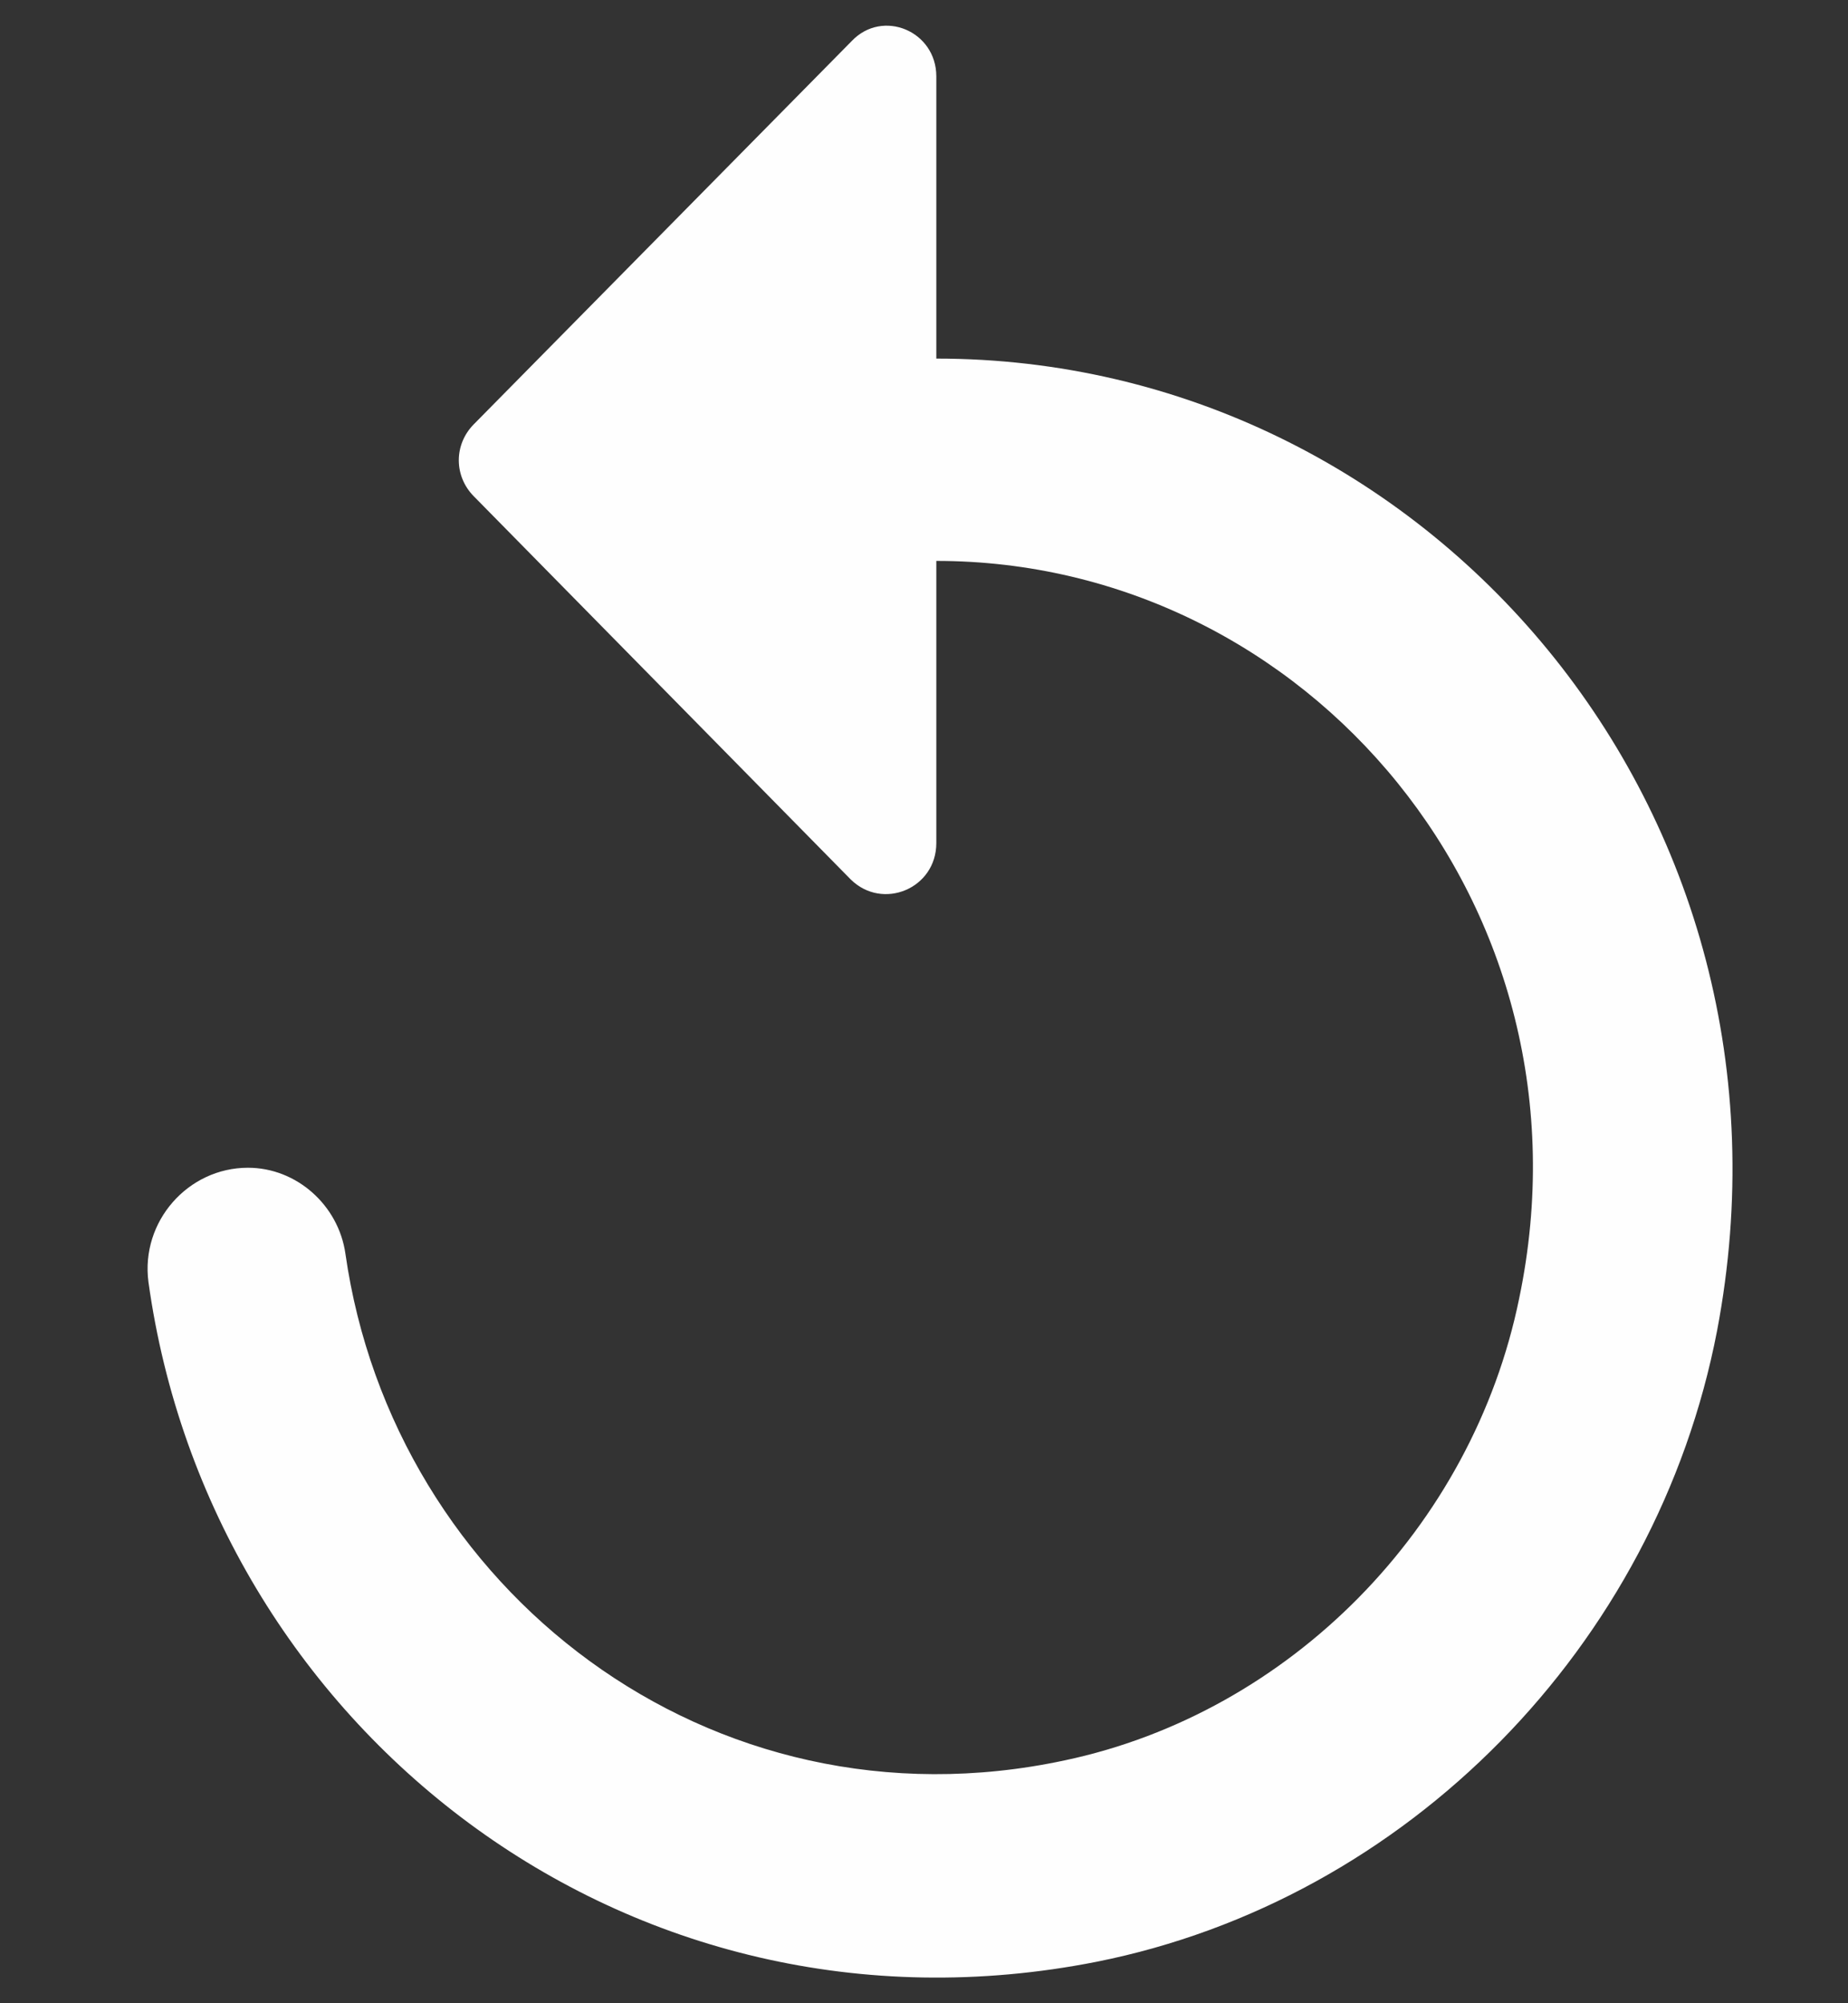
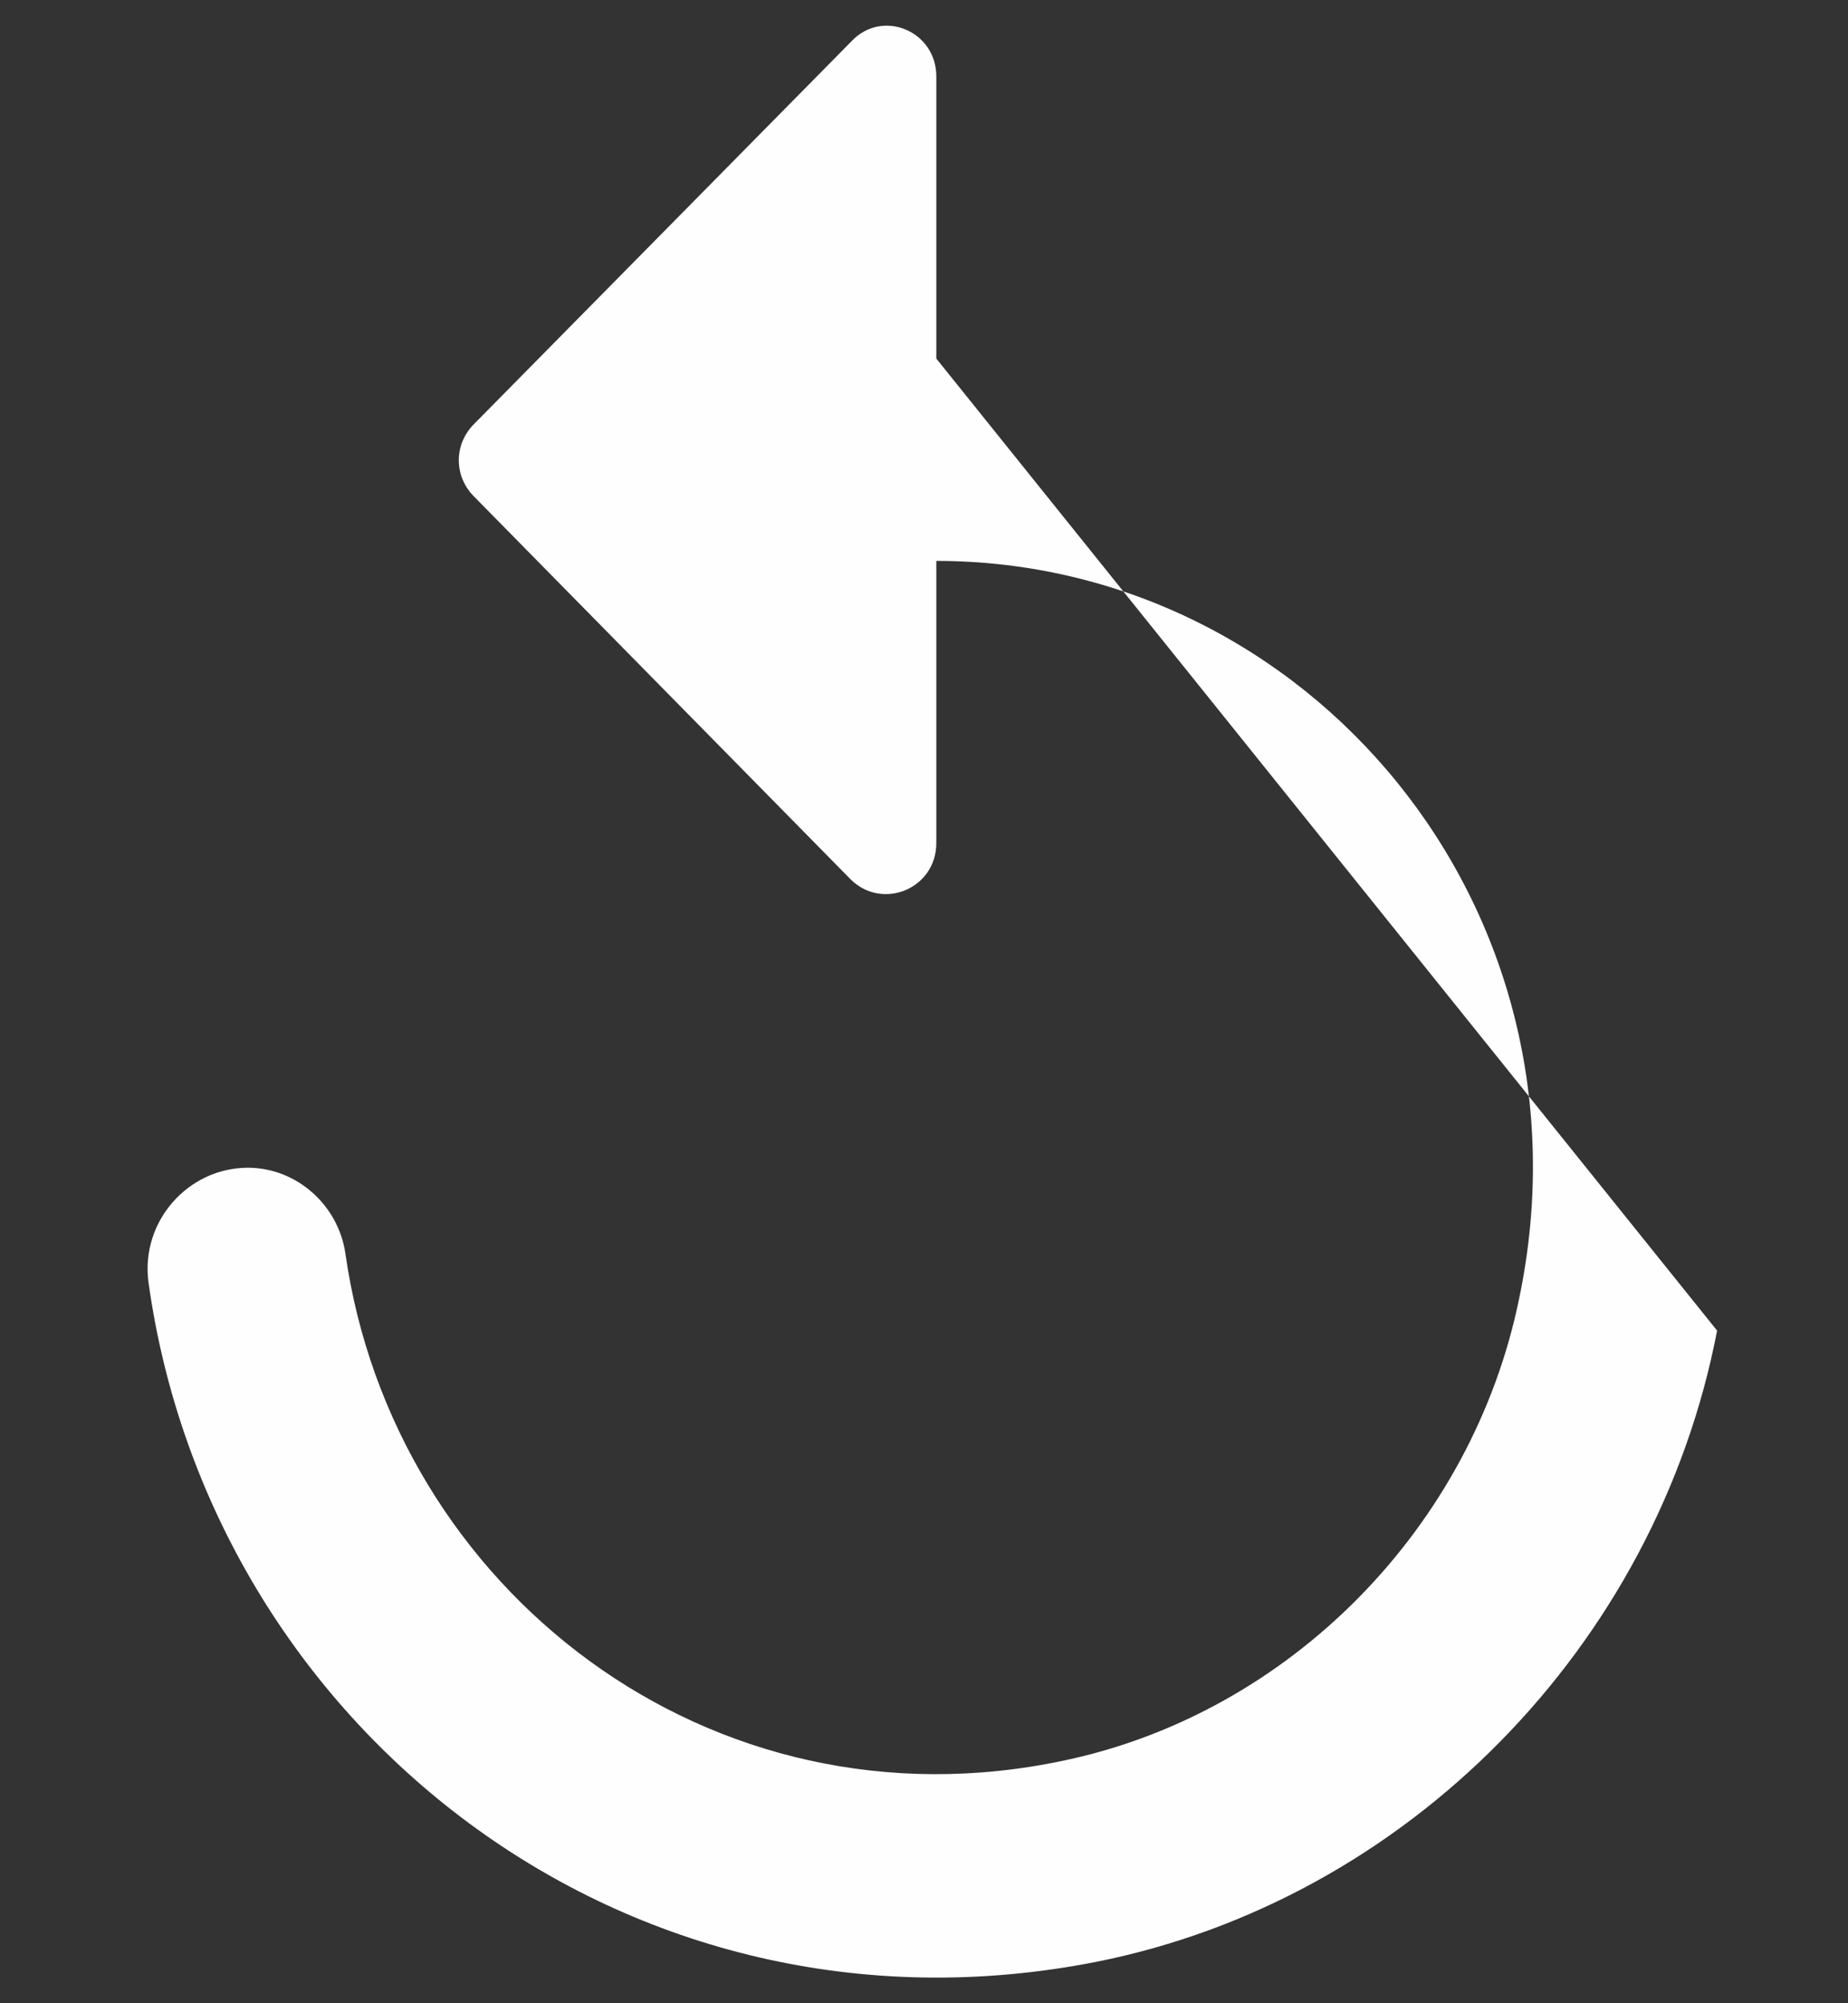
<svg xmlns="http://www.w3.org/2000/svg" width="12" height="13" viewBox="0 0 12 13" fill="none">
  <rect x="0" y="0" width="12" height="13" fill="#333333" stroke="none" />
-   <path d="M6.08 2.327V0.496C6.08 0.201 5.731 0.056 5.531 0.266L3.076 2.754C2.947 2.885 2.947 3.089 3.076 3.22L5.524 5.707C5.731 5.911 6.08 5.767 6.08 5.471V3.64C8.489 3.64 10.395 5.885 9.865 8.425C9.561 9.915 8.373 11.116 6.913 11.424C4.607 11.917 2.553 10.309 2.243 8.136C2.198 7.821 1.926 7.578 1.61 7.578C1.222 7.578 0.912 7.926 0.964 8.32C1.364 11.201 4.064 13.334 7.12 12.731C9.135 12.33 10.756 10.683 11.15 8.635C11.79 5.268 9.271 2.327 6.08 2.327Z" fill="#FEFEFE" />
+   <path d="M6.08 2.327V0.496C6.08 0.201 5.731 0.056 5.531 0.266L3.076 2.754C2.947 2.885 2.947 3.089 3.076 3.22L5.524 5.707C5.731 5.911 6.08 5.767 6.08 5.471V3.64C8.489 3.64 10.395 5.885 9.865 8.425C9.561 9.915 8.373 11.116 6.913 11.424C4.607 11.917 2.553 10.309 2.243 8.136C2.198 7.821 1.926 7.578 1.61 7.578C1.222 7.578 0.912 7.926 0.964 8.32C1.364 11.201 4.064 13.334 7.12 12.731C9.135 12.33 10.756 10.683 11.15 8.635Z" fill="#FEFEFE" />
</svg>